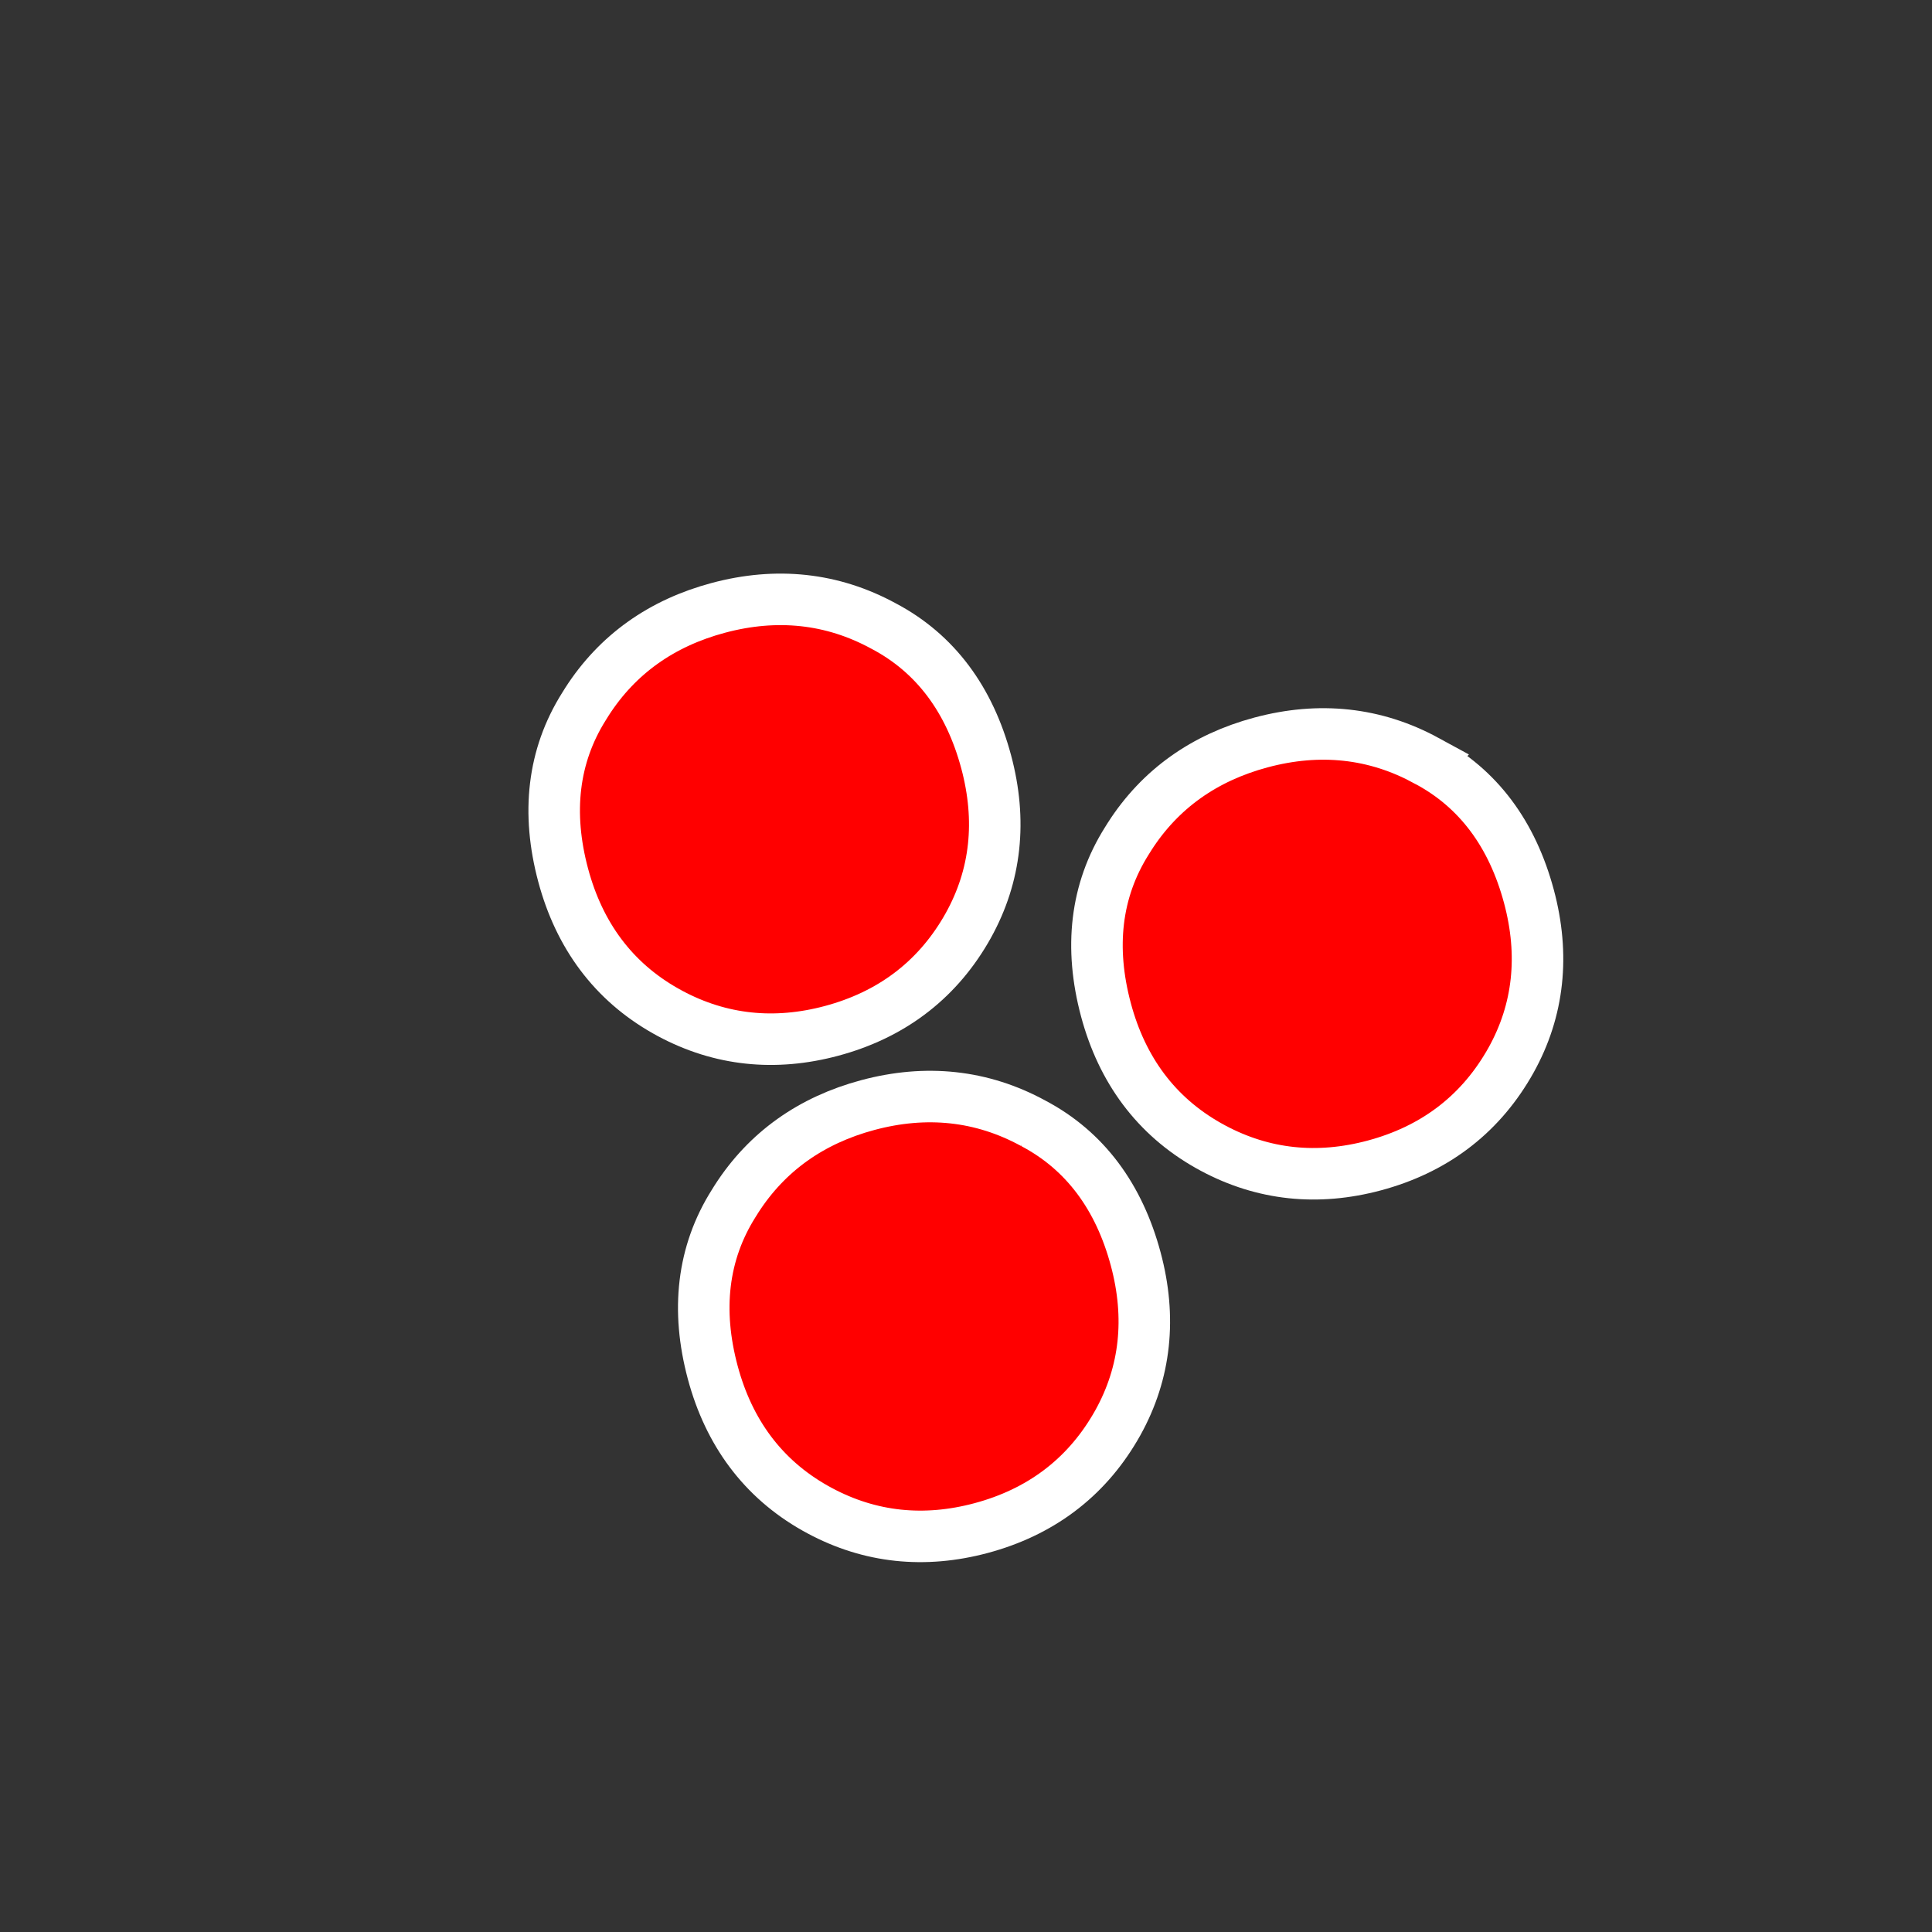
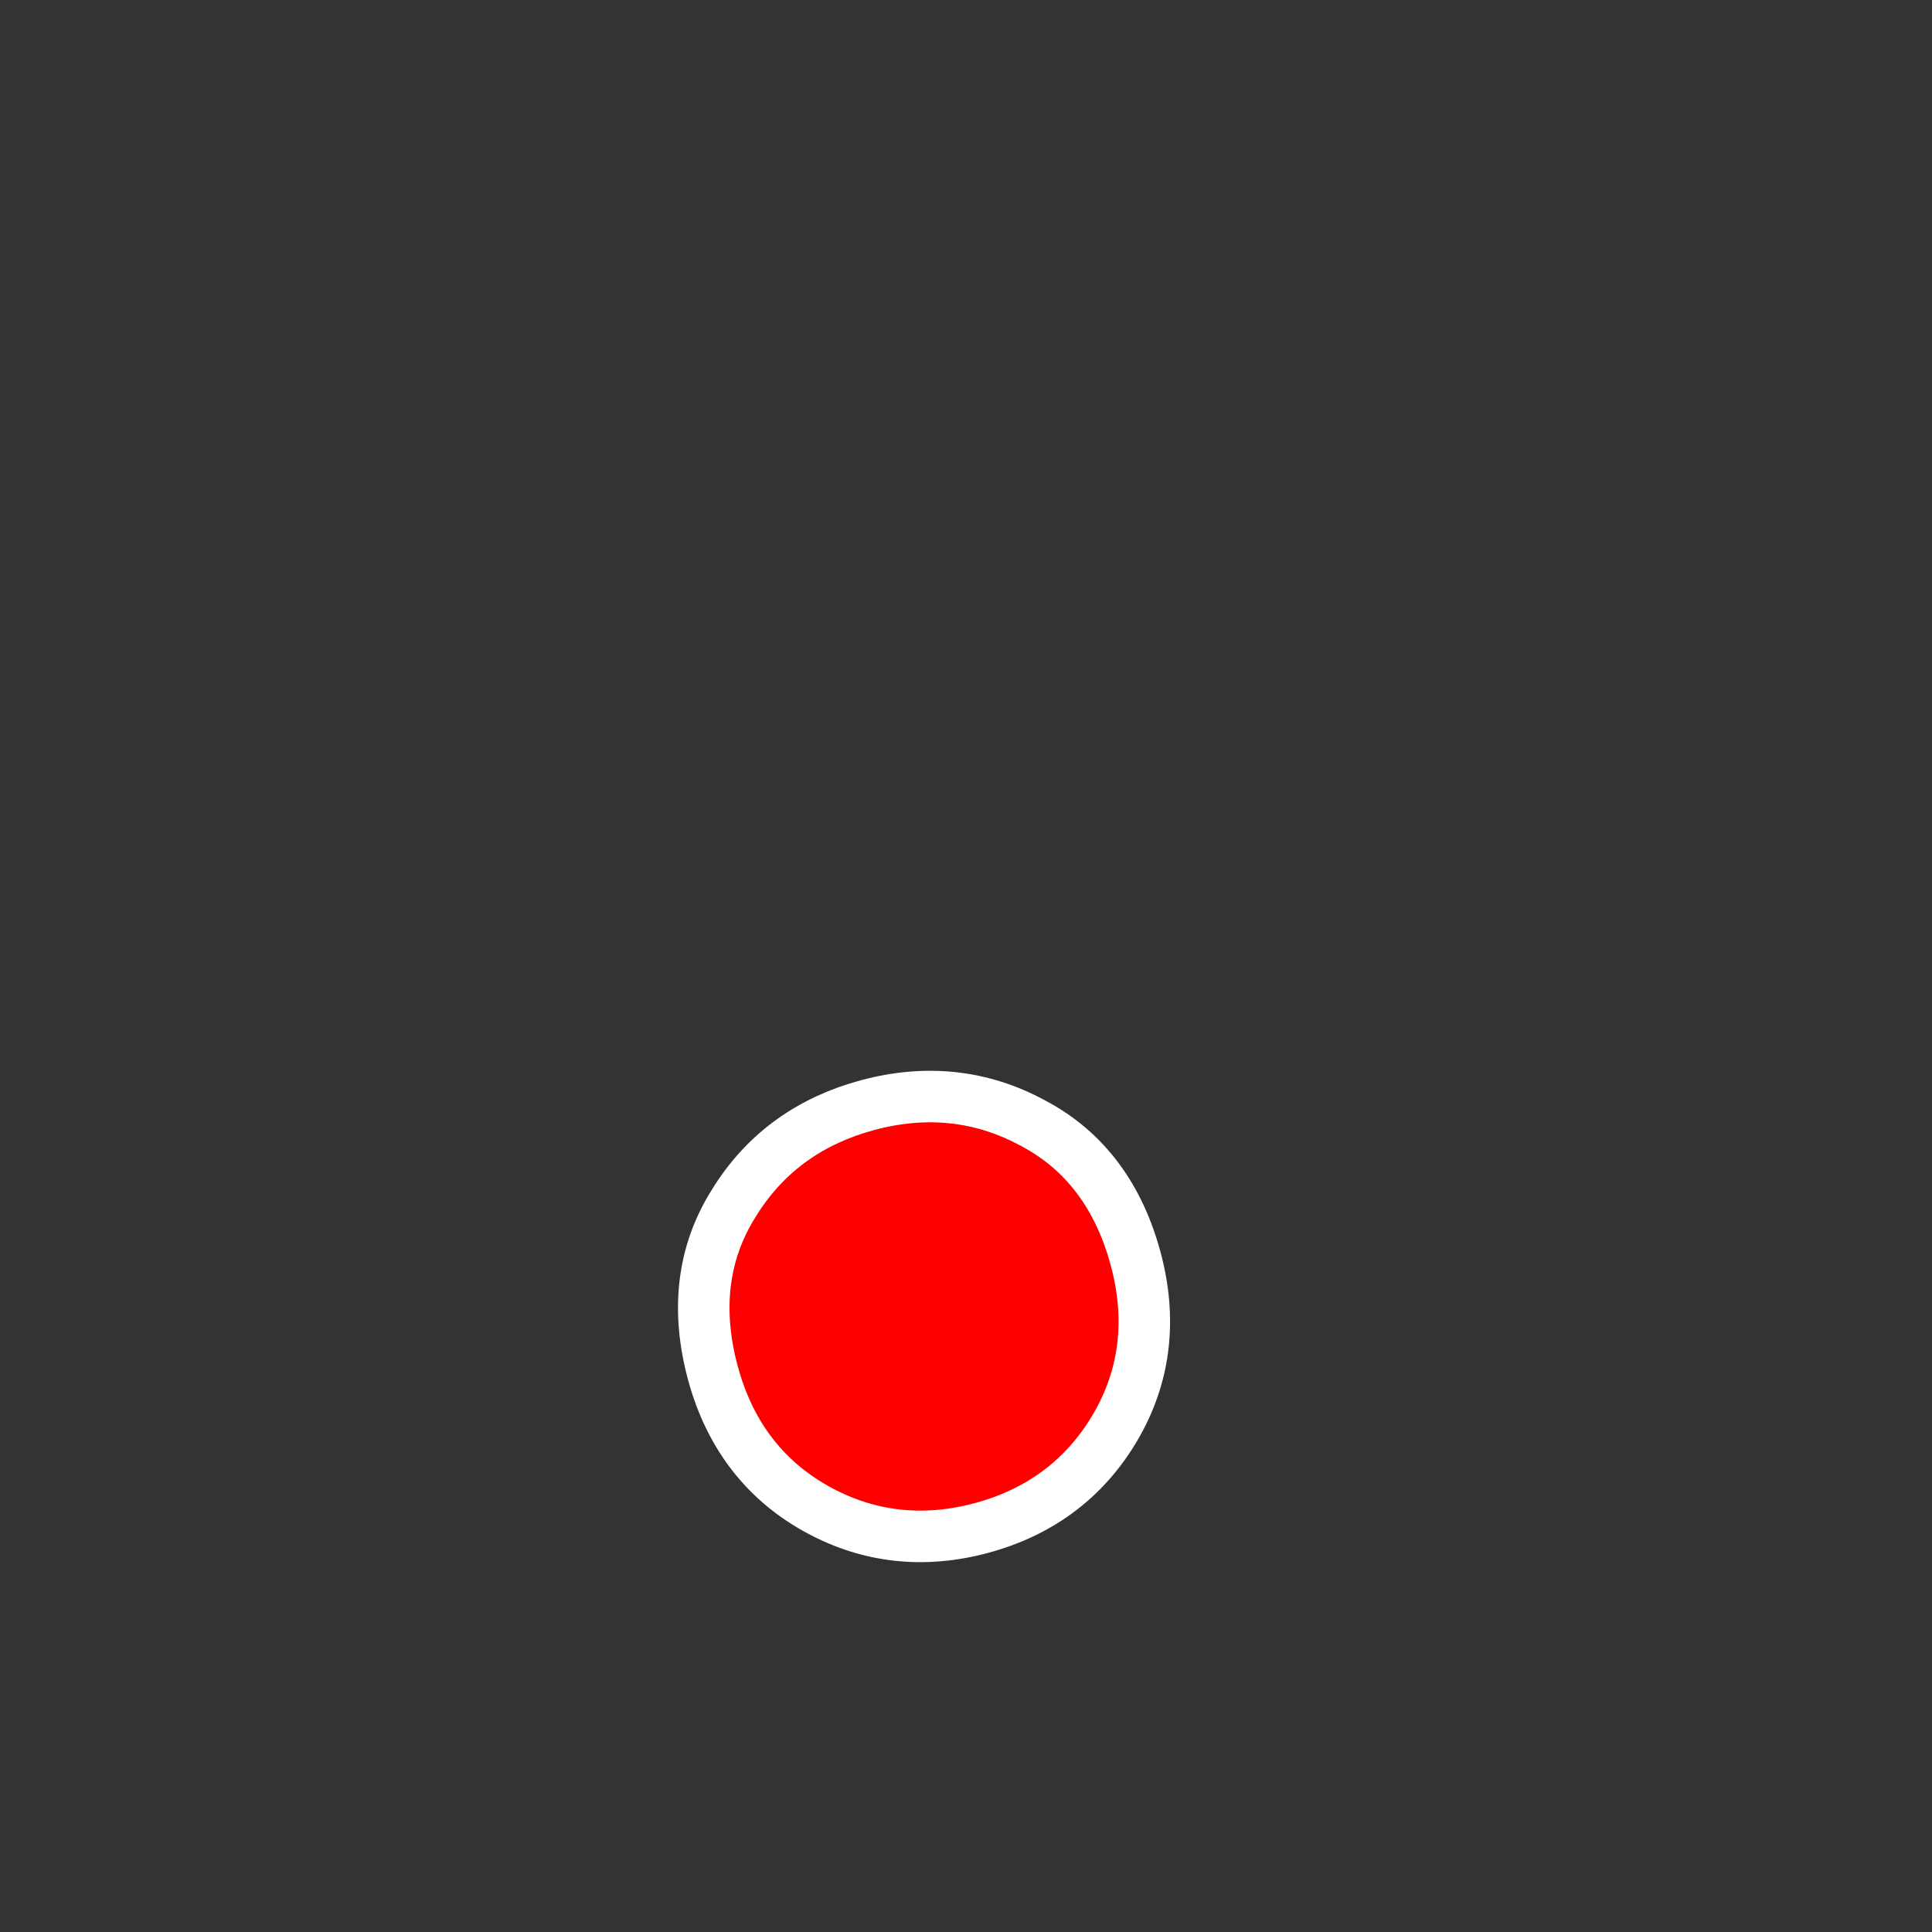
<svg xmlns="http://www.w3.org/2000/svg" width="150" height="150" viewBox="0 0 150 150" fill="none">
  <rect x="0" y="0" width="150" height="150" fill="#333333" stroke="none" />
-   <path d="M55.763 47.196C60.297 45.981 64.616 46.433 68.602 48.605L68.602 48.605C72.644 50.734 75.276 54.335 76.567 59.152C77.782 63.689 77.343 67.969 75.174 71.865L74.959 72.241C72.622 76.208 69.115 78.817 64.563 80.037C60.153 81.219 55.941 80.78 52.039 78.691L51.662 78.483C47.626 76.2 44.98 72.635 43.725 67.952C42.434 63.135 42.912 58.7 45.349 54.836L45.574 54.476C47.935 50.803 51.371 48.372 55.763 47.196Z" fill="#FF0000" stroke="white" stroke-width="4" />
  <path d="M67.375 85.798C71.908 84.583 76.228 85.035 80.214 87.208L80.213 87.208C84.255 89.336 86.887 92.937 88.178 97.755C89.394 102.292 88.954 106.572 86.786 110.467L86.57 110.843C84.234 114.81 80.727 117.42 76.174 118.64C71.764 119.821 67.552 119.383 63.65 117.293L63.273 117.086C59.237 114.803 56.592 111.238 55.337 106.555C54.046 101.738 54.524 97.303 56.96 93.439L57.185 93.079C59.547 89.406 62.983 86.975 67.375 85.798Z" fill="#FF0000" stroke="white" stroke-width="4" />
-   <path d="M97.903 57.645C102.437 56.43 106.757 56.882 110.743 59.054L110.742 59.055C114.784 61.183 117.416 64.784 118.707 69.602C119.922 74.138 119.483 78.419 117.315 82.314L117.099 82.69C114.762 86.657 111.256 89.266 106.703 90.486C102.293 91.668 98.081 91.229 94.179 89.14L93.802 88.933C89.766 86.65 87.12 83.085 85.865 78.401C84.575 73.584 85.053 69.149 87.489 65.285L87.714 64.926C90.075 61.253 93.511 58.822 97.903 57.645Z" fill="#FF0000" stroke="white" stroke-width="4" />
</svg>